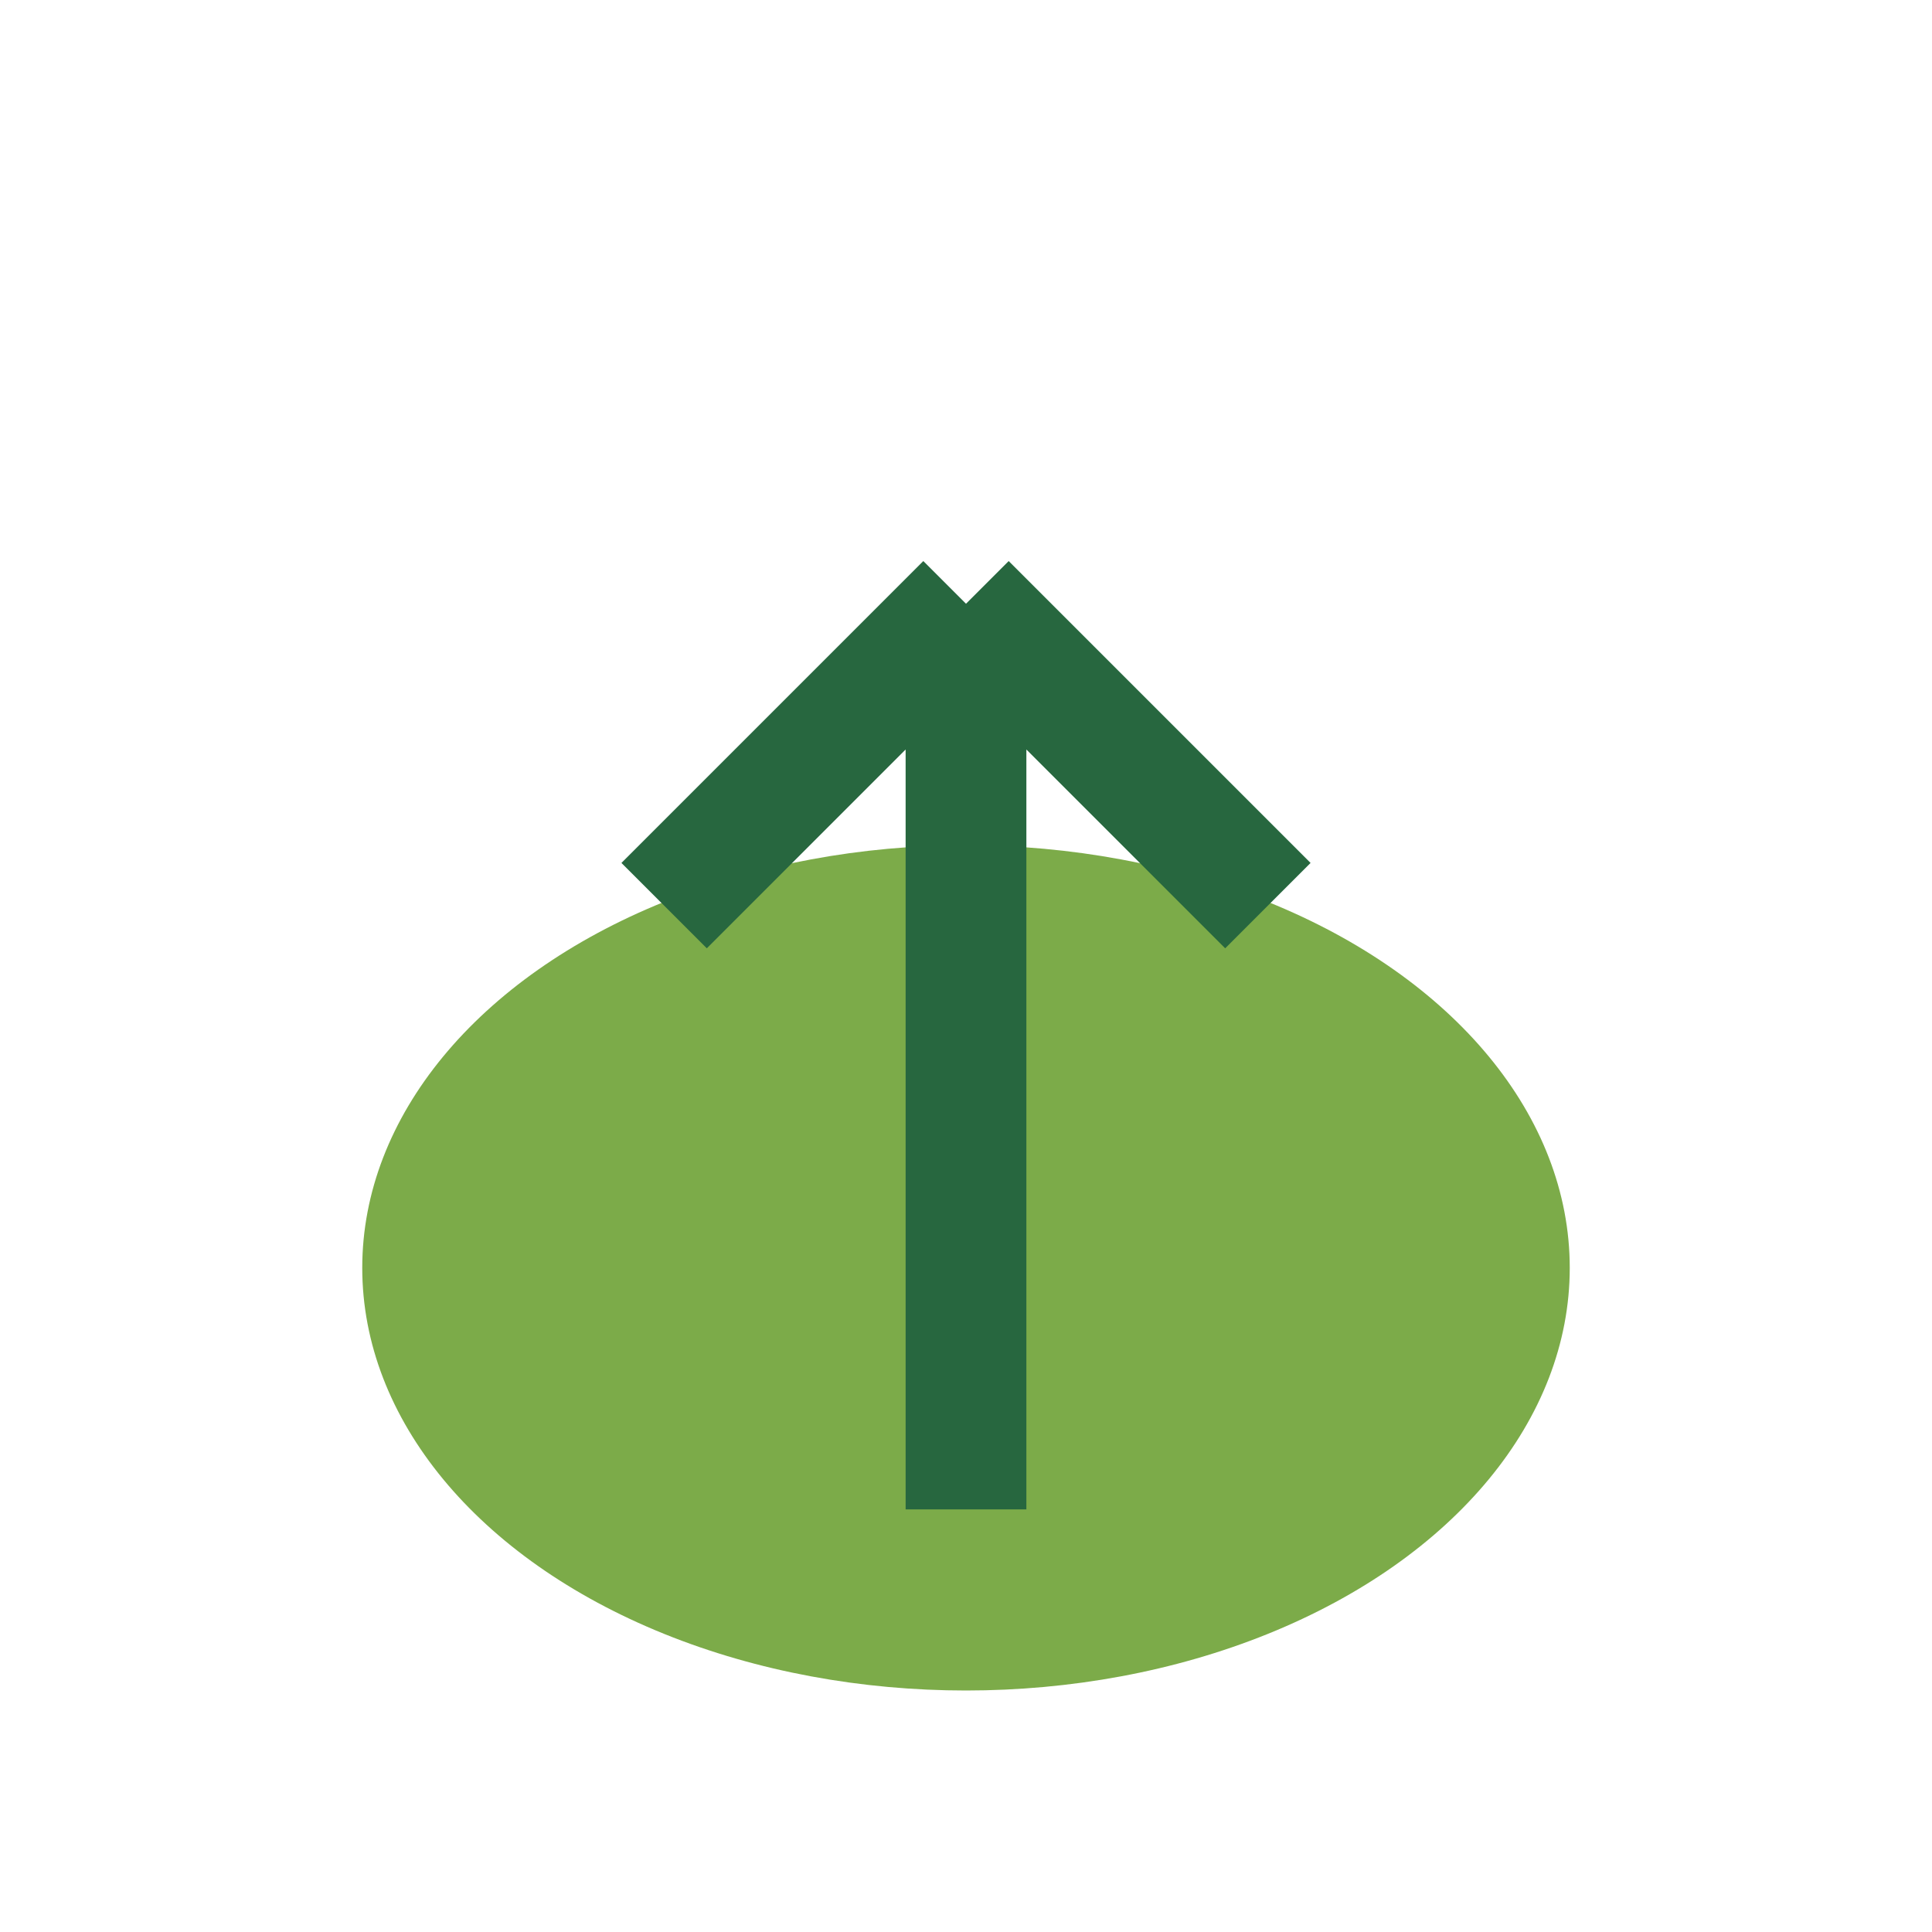
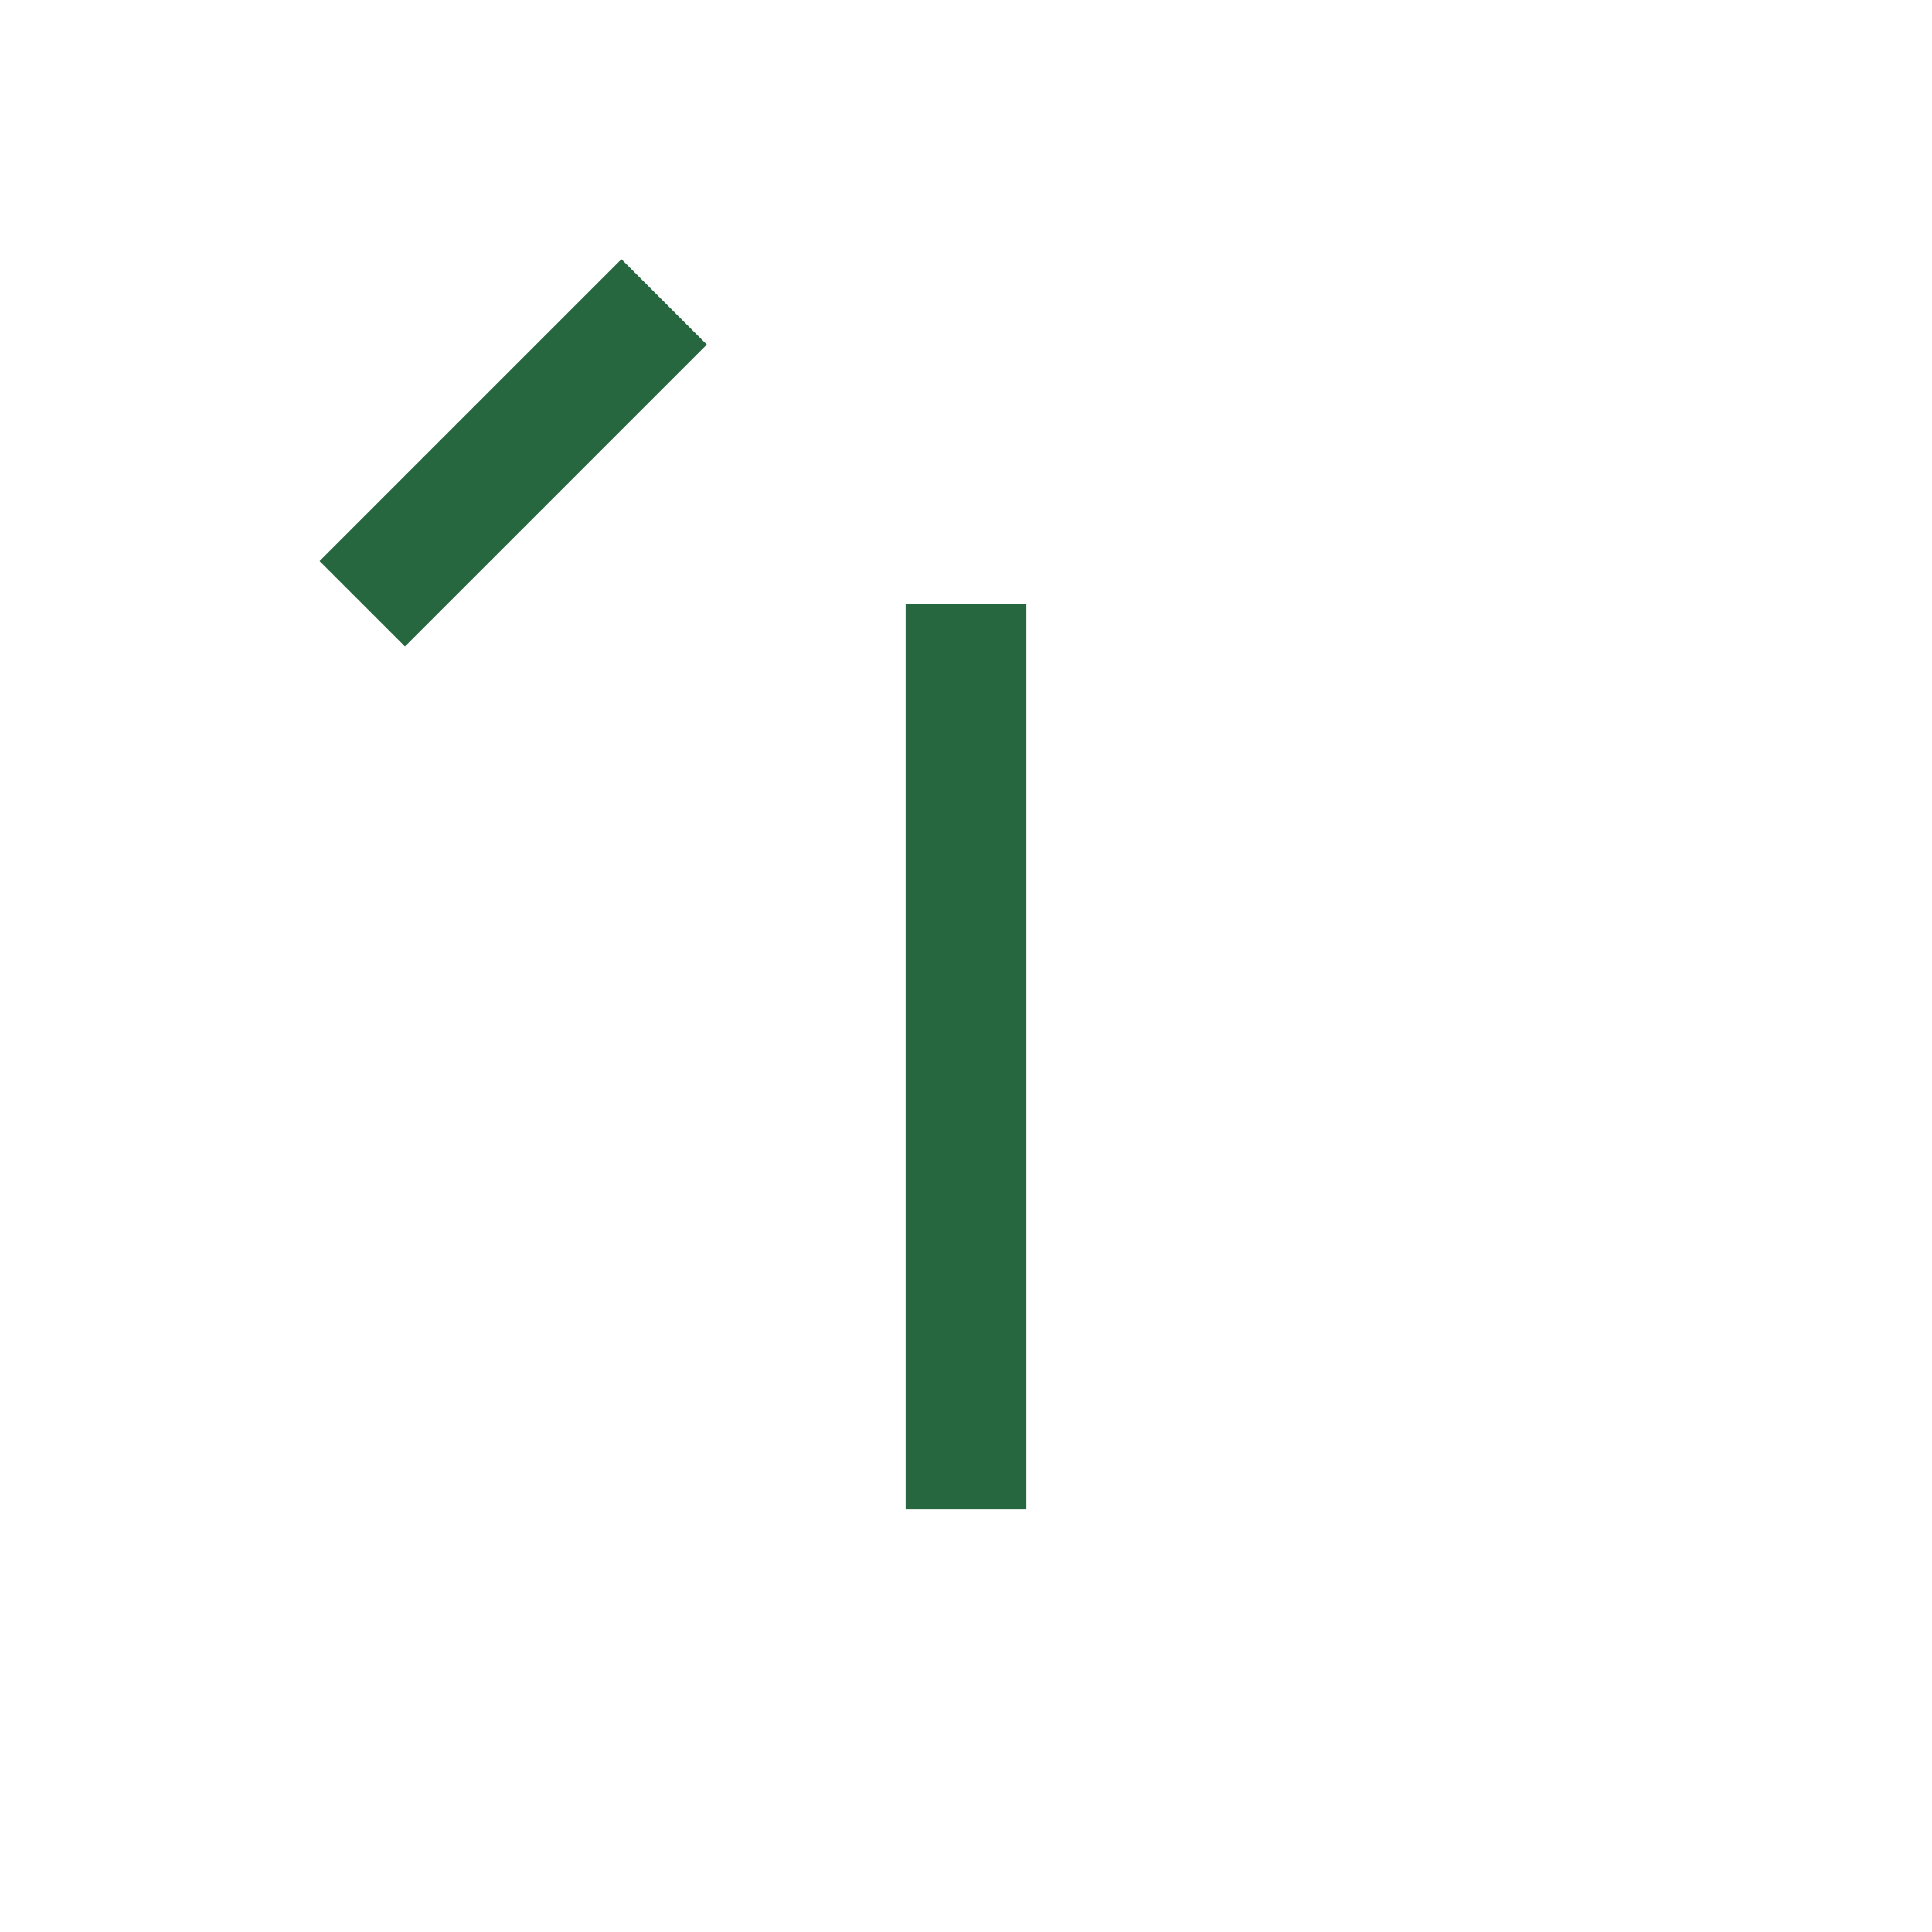
<svg xmlns="http://www.w3.org/2000/svg" width="32" height="32" viewBox="0 0 32 32">
-   <ellipse cx="16" cy="21" rx="10" ry="7" fill="#7CAB49" />
-   <path d="M16 25V10m0 0l5 5m-5-5-5 5" stroke="#27673F" stroke-width="2" fill="none" />
+   <path d="M16 25V10m0 0m-5-5-5 5" stroke="#27673F" stroke-width="2" fill="none" />
</svg>